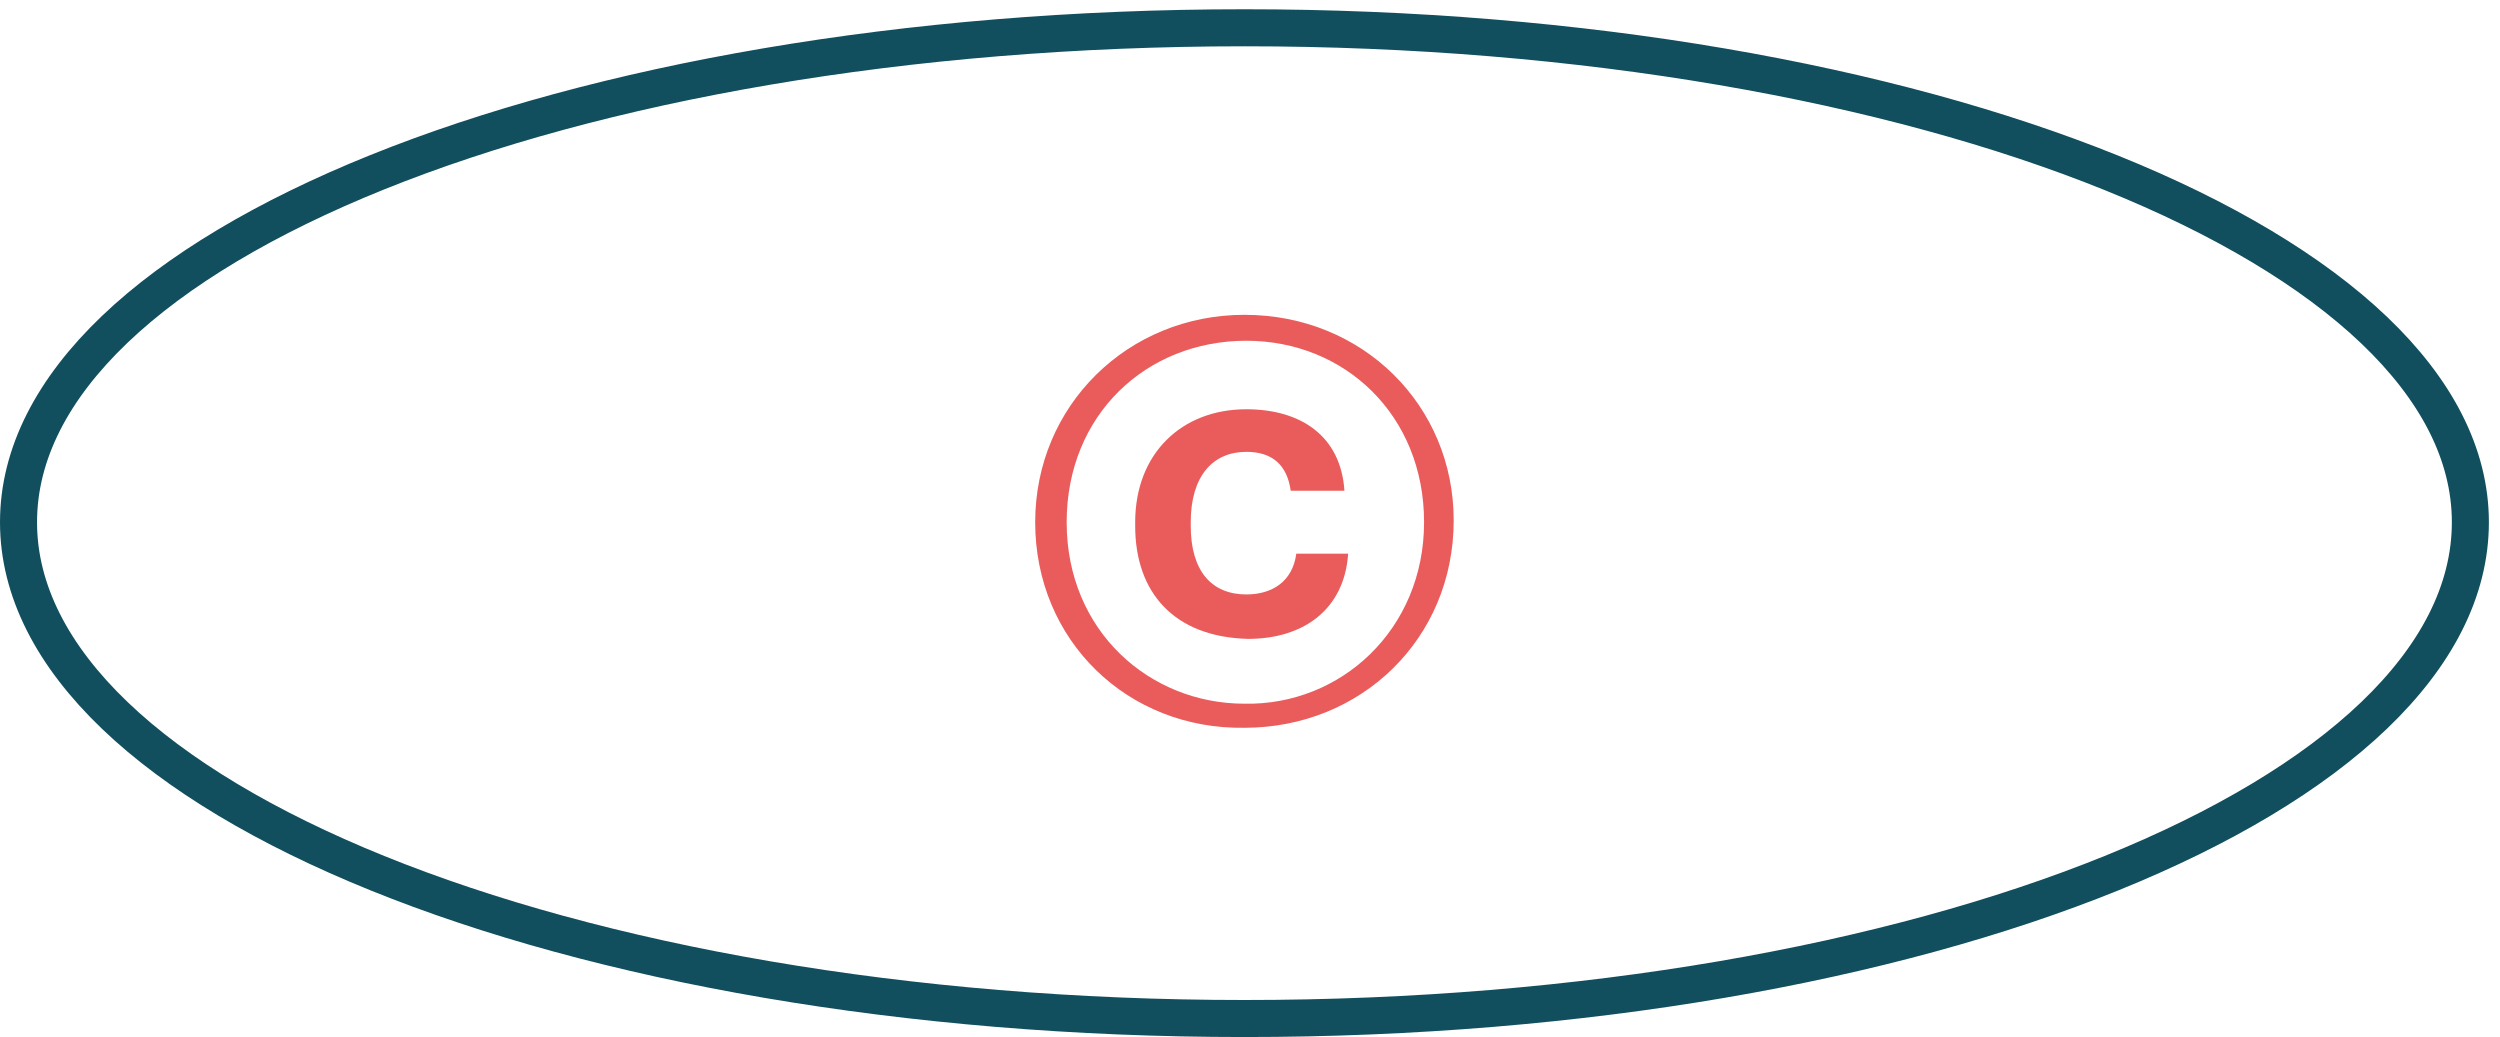
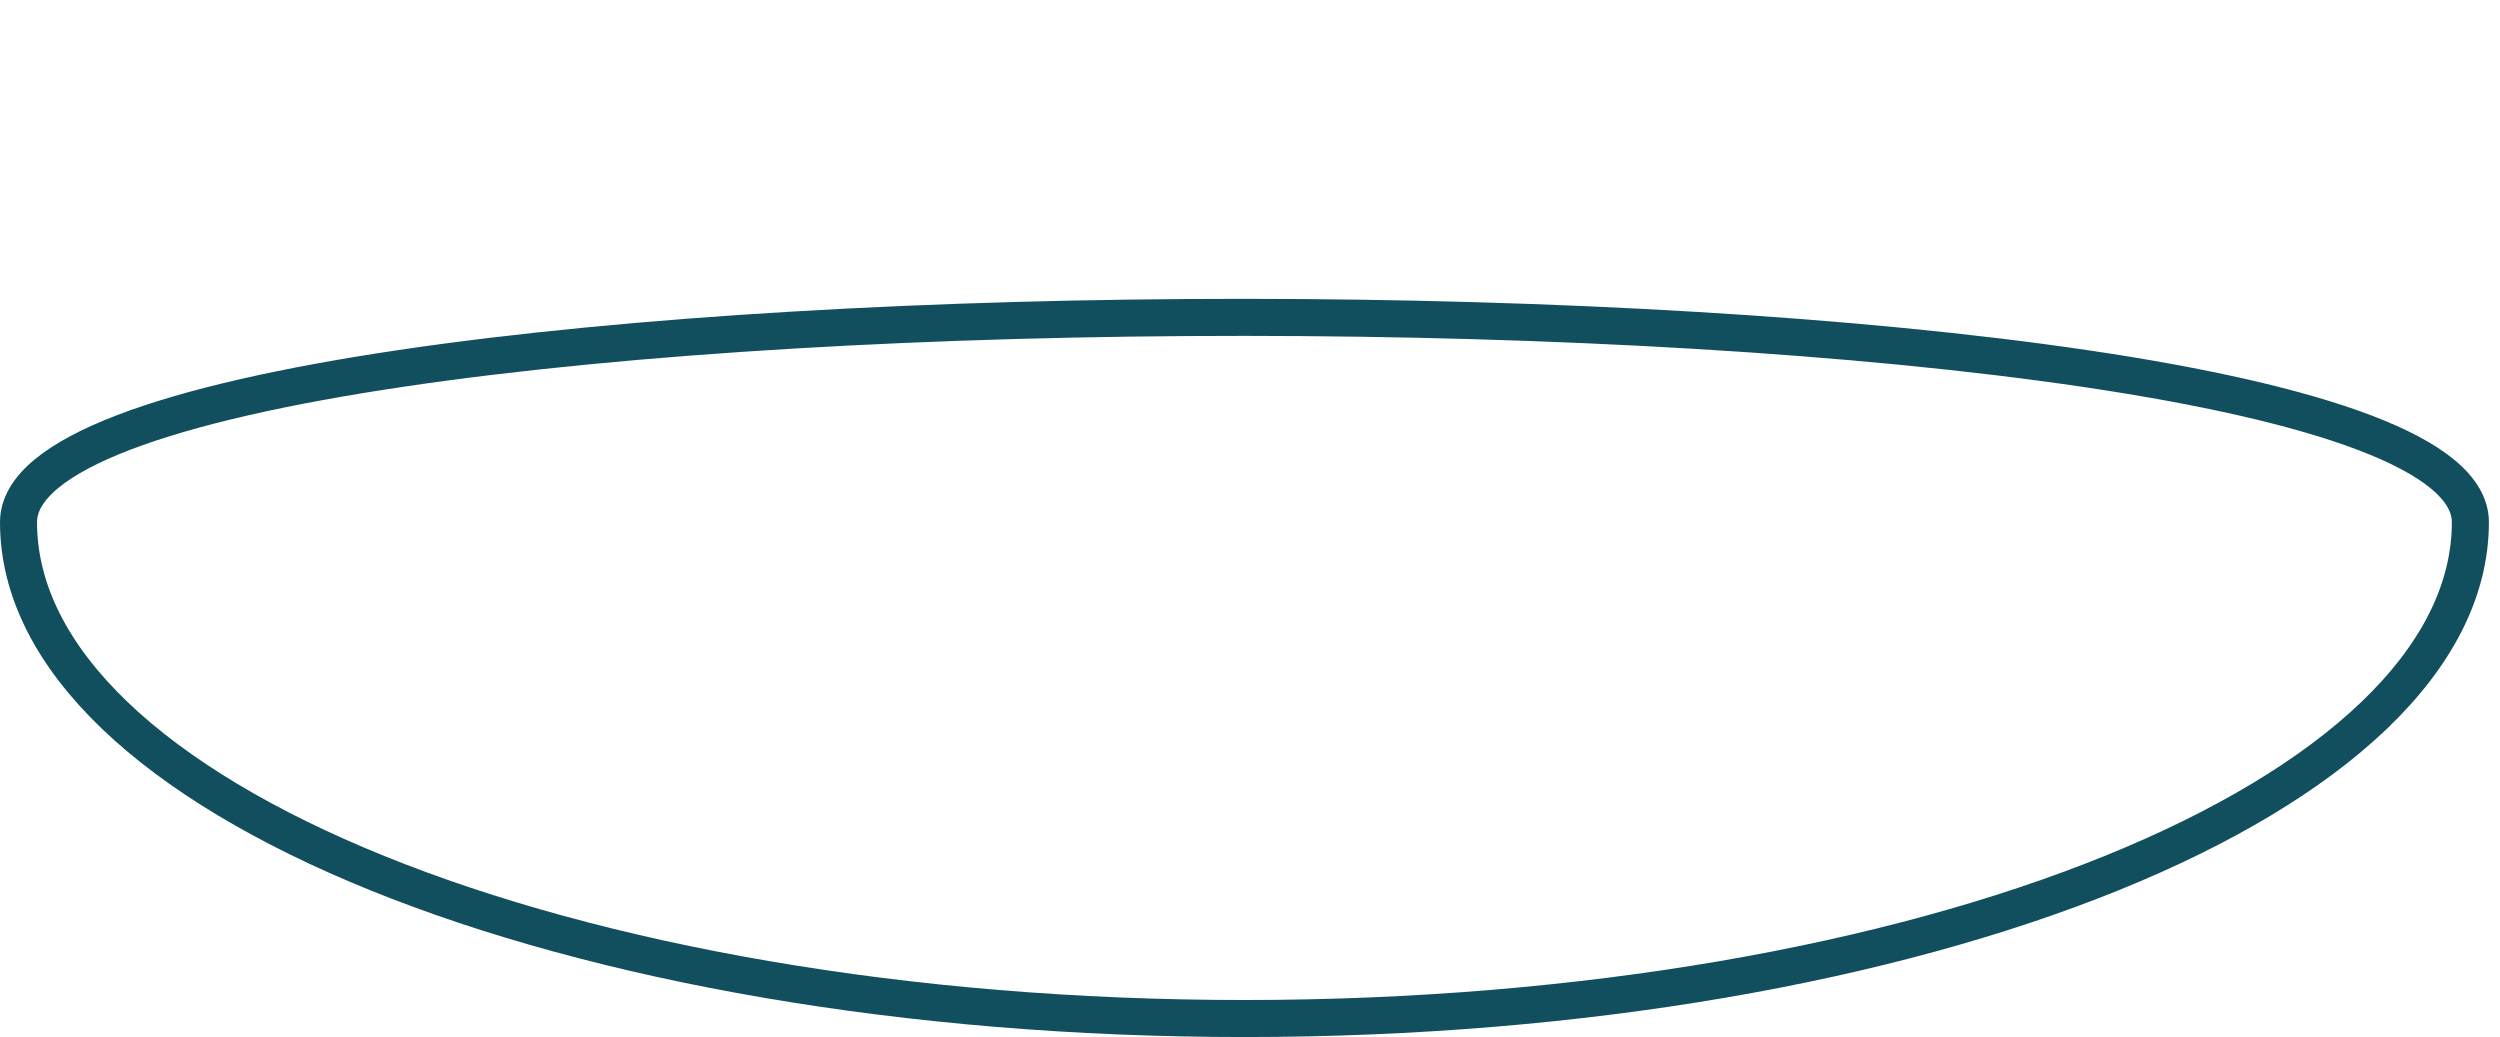
<svg xmlns="http://www.w3.org/2000/svg" version="1.1" id="Ebene_1" x="0px" y="0px" viewBox="0 0 135 56" style="enable-background:new 0 0 135 56;" xml:space="preserve">
  <style type="text/css">
	.st0{fill:none;stroke:#114F5E;stroke-width:2;}
	.st1{fill-rule:evenodd;clip-rule:evenodd;fill:#EA5C5C;}
</style>
  <g>
    <g>
      <g>
        <g>
          <g>
-             <path class="st0" d="M133.4,28.2C133.4,43,103.8,55,67.2,55S1,43,1,28.2S30.6,1.5,67.2,1.5S133.4,13.5,133.4,28.2L133.4,28.2z" />
-             <path class="st1" d="M61.3,28.4v-0.2c0-3.7,2.5-6.1,6-6.1c2.9,0,5.1,1.4,5.3,4.4h-2.9c-0.2-1.4-1-2.1-2.4-2.1       c-1.8,0-3,1.3-3,3.8v0.2c0,2.4,1.1,3.7,3,3.7c1.4,0,2.5-0.7,2.7-2.2h2.8c-0.2,3-2.4,4.6-5.4,4.6C63.4,34.4,61.3,32,61.3,28.4        M76.9,28.2c0-5.8-4.3-9.8-9.6-9.8c-5.4,0-9.7,4-9.7,9.8c0,5.9,4.5,9.8,9.6,9.8C72.4,38.1,76.9,34,76.9,28.2 M55.9,28.2       c0-6.3,5-11.2,11.3-11.2c6.4,0,11.3,4.9,11.3,11.1c0,6.4-5,11.2-11.3,11.2C60.9,39.4,55.9,34.6,55.9,28.2" />
+             <path class="st0" d="M133.4,28.2C133.4,43,103.8,55,67.2,55S1,43,1,28.2S133.4,13.5,133.4,28.2L133.4,28.2z" />
          </g>
        </g>
      </g>
    </g>
  </g>
</svg>